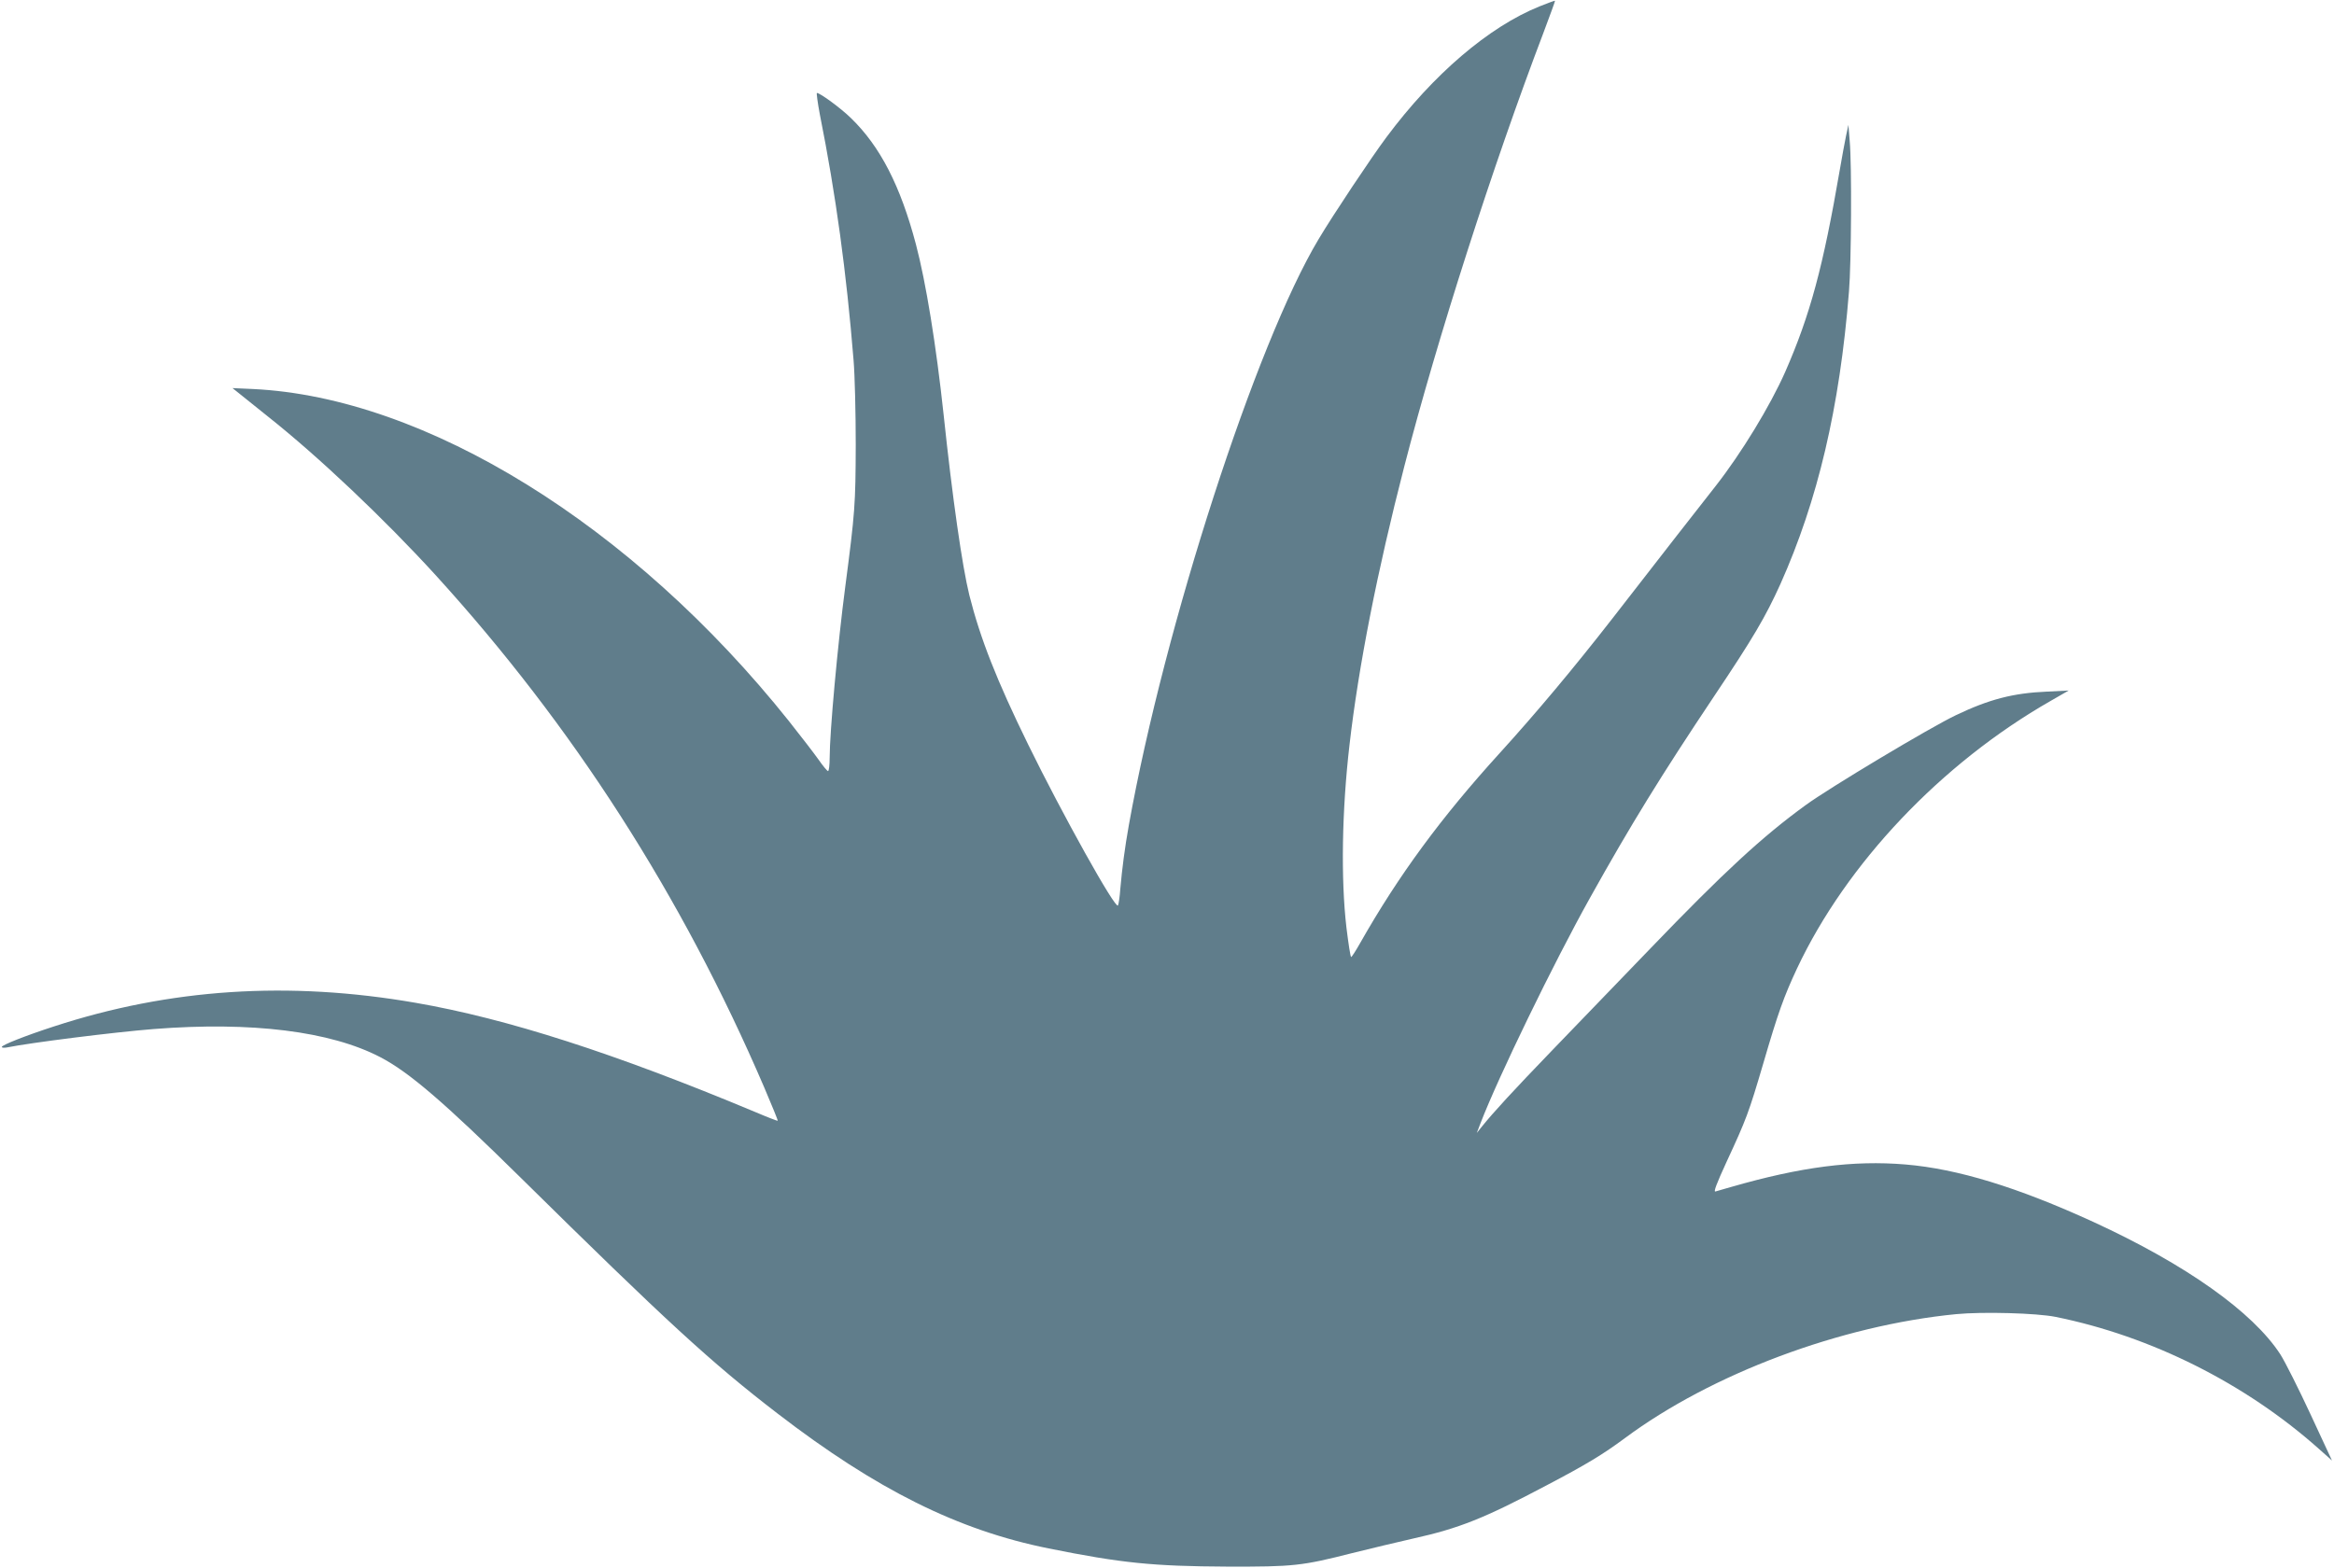
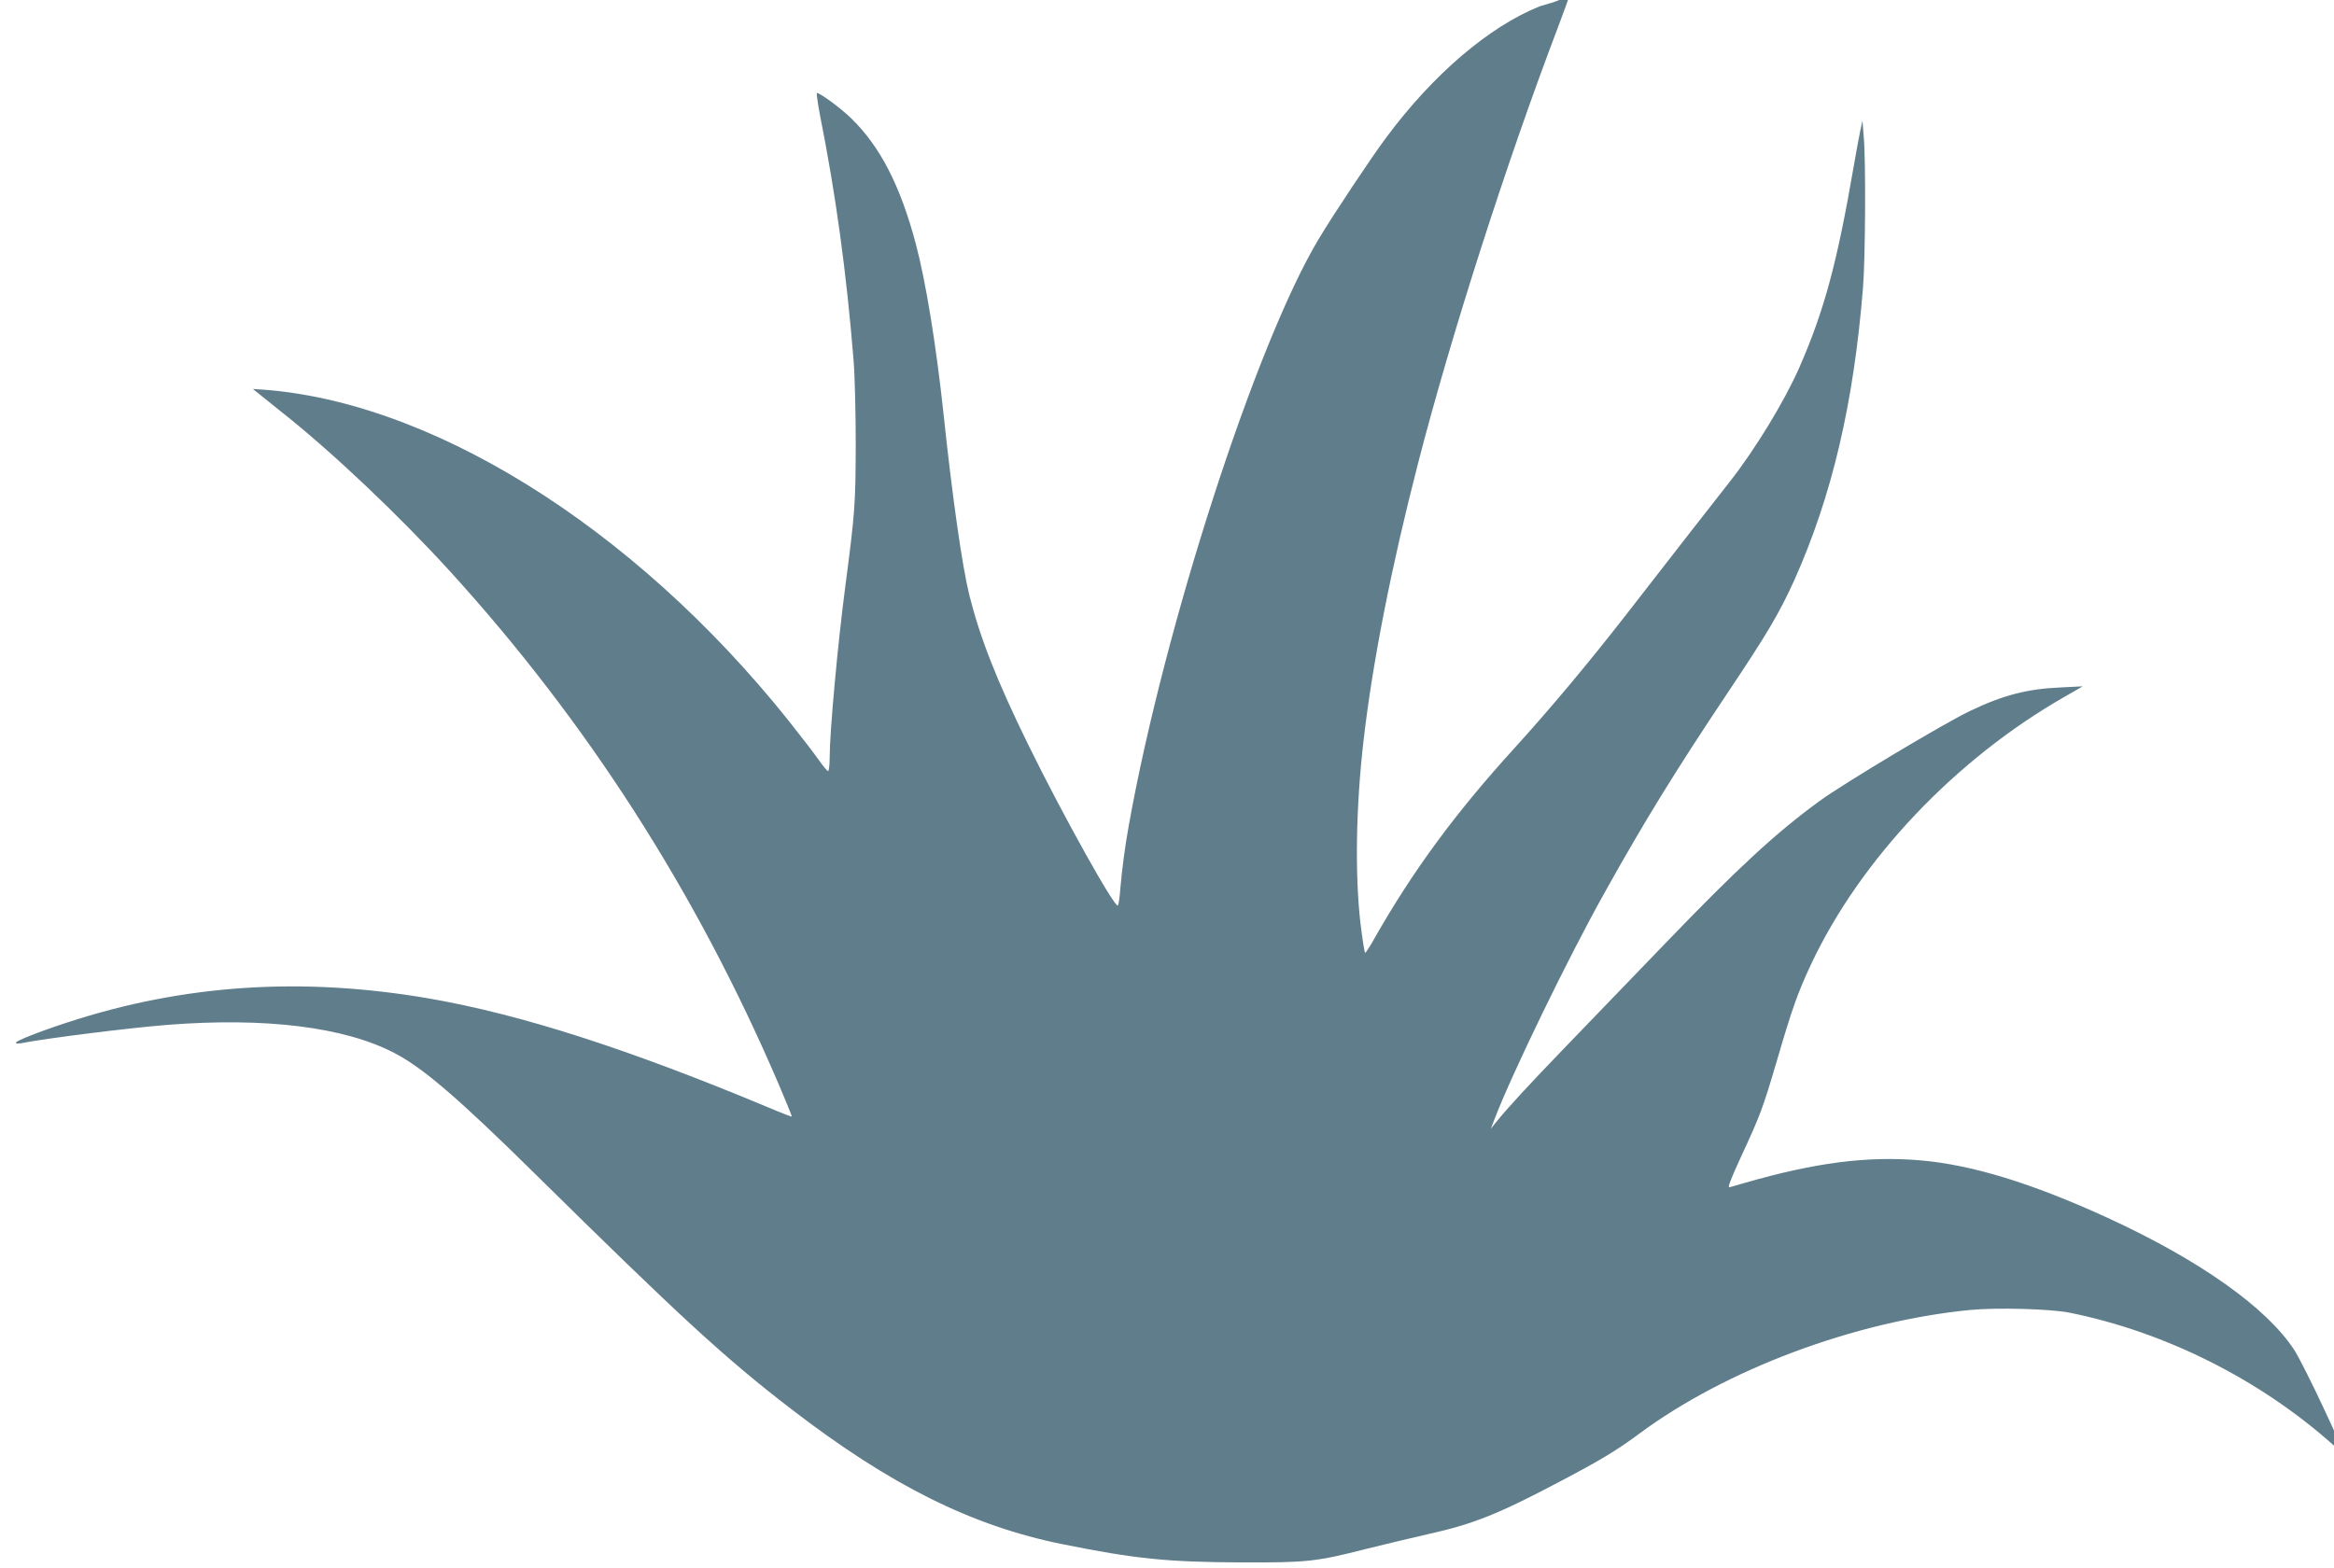
<svg xmlns="http://www.w3.org/2000/svg" version="1.0" width="1280pt" height="860pt" viewBox="0 0 1280 860" preserveAspectRatio="xMidYMid meet">
  <g transform="translate(0,860) scale(0.1,-0.1)" fill="#607d8b" stroke="none">
-     <path d="M8443 8565 c-278 -112 -583 -373 -839 -717 -83 -111 -294 -428 -372 -559 -344 -573 -845 -2122 -1041 -3214 -23 -129 -37 -238 -47 -350 -3 -44 -9 -85 -13 -92 -13 -24 -306 502 -492 882 -173 353 -263 582 -323 820 -39 158 -93 535 -141 990 -41 382 -97 727 -152 935 -85 321 -196 537 -356 692 -54 53 -169 138 -187 138 -3 0 4 -53 16 -117 88 -441 146 -867 185 -1348 7 -82 12 -292 12 -465 -1 -325 -4 -371 -57 -775 -42 -320 -86 -801 -86 -942 0 -40 -4 -73 -9 -73 -4 0 -28 28 -52 63 -24 34 -98 130 -163 212 -856 1073 -1991 1776 -2939 1821 l-112 5 35 -28 c19 -15 90 -72 157 -126 278 -220 640 -563 922 -872 752 -826 1350 -1757 1802 -2810 42 -99 76 -181 74 -183 -1 -2 -58 20 -126 49 -768 321 -1358 511 -1860 598 -697 121 -1348 78 -1984 -130 -157 -51 -285 -102 -285 -112 0 -5 12 -6 28 -3 128 26 589 84 805 101 537 42 969 -12 1242 -154 158 -82 352 -249 770 -661 801 -790 1046 -1015 1409 -1294 542 -417 989 -640 1486 -740 401 -81 575 -98 980 -100 364 -1 410 4 685 74 105 26 255 62 335 80 253 56 392 112 730 291 223 117 311 171 430 259 476 354 1184 619 1818 681 146 14 440 6 545 -15 524 -106 1041 -365 1444 -724 l72 -64 -118 254 c-65 140 -139 287 -165 328 -151 233 -519 494 -1026 727 -415 190 -744 291 -1030 315 -287 24 -573 -13 -955 -123 -38 -11 -78 -22 -87 -25 -12 -4 5 41 61 163 108 233 121 267 201 539 81 278 113 367 185 521 271 576 791 1125 1391 1468 l99 57 -120 -6 c-185 -8 -316 -42 -500 -130 -142 -68 -690 -396 -823 -493 -238 -173 -449 -368 -852 -787 -168 -174 -408 -423 -534 -554 -219 -227 -328 -346 -389 -422 l-28 -35 21 55 c97 252 400 877 600 1235 223 400 390 671 680 1105 215 321 282 435 364 616 205 459 325 966 376 1604 13 156 16 696 4 827 l-7 88 -13 -60 c-7 -33 -22 -116 -34 -185 -92 -536 -163 -798 -300 -1111 -83 -187 -240 -445 -381 -625 -69 -87 -319 -408 -568 -729 -211 -271 -417 -517 -617 -737 -321 -353 -554 -670 -764 -1040 -24 -43 -47 -78 -50 -78 -4 0 -15 73 -26 162 -31 267 -25 643 17 1003 49 427 152 952 300 1525 180 699 487 1654 763 2379 36 96 65 175 64 177 -2 1 -40 -13 -85 -31z" />
+     <path d="M8443 8565 c-278 -112 -583 -373 -839 -717 -83 -111 -294 -428 -372 -559 -344 -573 -845 -2122 -1041 -3214 -23 -129 -37 -238 -47 -350 -3 -44 -9 -85 -13 -92 -13 -24 -306 502 -492 882 -173 353 -263 582 -323 820 -39 158 -93 535 -141 990 -41 382 -97 727 -152 935 -85 321 -196 537 -356 692 -54 53 -169 138 -187 138 -3 0 4 -53 16 -117 88 -441 146 -867 185 -1348 7 -82 12 -292 12 -465 -1 -325 -4 -371 -57 -775 -42 -320 -86 -801 -86 -942 0 -40 -4 -73 -9 -73 -4 0 -28 28 -52 63 -24 34 -98 130 -163 212 -856 1073 -1991 1776 -2939 1821 c19 -15 90 -72 157 -126 278 -220 640 -563 922 -872 752 -826 1350 -1757 1802 -2810 42 -99 76 -181 74 -183 -1 -2 -58 20 -126 49 -768 321 -1358 511 -1860 598 -697 121 -1348 78 -1984 -130 -157 -51 -285 -102 -285 -112 0 -5 12 -6 28 -3 128 26 589 84 805 101 537 42 969 -12 1242 -154 158 -82 352 -249 770 -661 801 -790 1046 -1015 1409 -1294 542 -417 989 -640 1486 -740 401 -81 575 -98 980 -100 364 -1 410 4 685 74 105 26 255 62 335 80 253 56 392 112 730 291 223 117 311 171 430 259 476 354 1184 619 1818 681 146 14 440 6 545 -15 524 -106 1041 -365 1444 -724 l72 -64 -118 254 c-65 140 -139 287 -165 328 -151 233 -519 494 -1026 727 -415 190 -744 291 -1030 315 -287 24 -573 -13 -955 -123 -38 -11 -78 -22 -87 -25 -12 -4 5 41 61 163 108 233 121 267 201 539 81 278 113 367 185 521 271 576 791 1125 1391 1468 l99 57 -120 -6 c-185 -8 -316 -42 -500 -130 -142 -68 -690 -396 -823 -493 -238 -173 -449 -368 -852 -787 -168 -174 -408 -423 -534 -554 -219 -227 -328 -346 -389 -422 l-28 -35 21 55 c97 252 400 877 600 1235 223 400 390 671 680 1105 215 321 282 435 364 616 205 459 325 966 376 1604 13 156 16 696 4 827 l-7 88 -13 -60 c-7 -33 -22 -116 -34 -185 -92 -536 -163 -798 -300 -1111 -83 -187 -240 -445 -381 -625 -69 -87 -319 -408 -568 -729 -211 -271 -417 -517 -617 -737 -321 -353 -554 -670 -764 -1040 -24 -43 -47 -78 -50 -78 -4 0 -15 73 -26 162 -31 267 -25 643 17 1003 49 427 152 952 300 1525 180 699 487 1654 763 2379 36 96 65 175 64 177 -2 1 -40 -13 -85 -31z" />
  </g>
</svg>